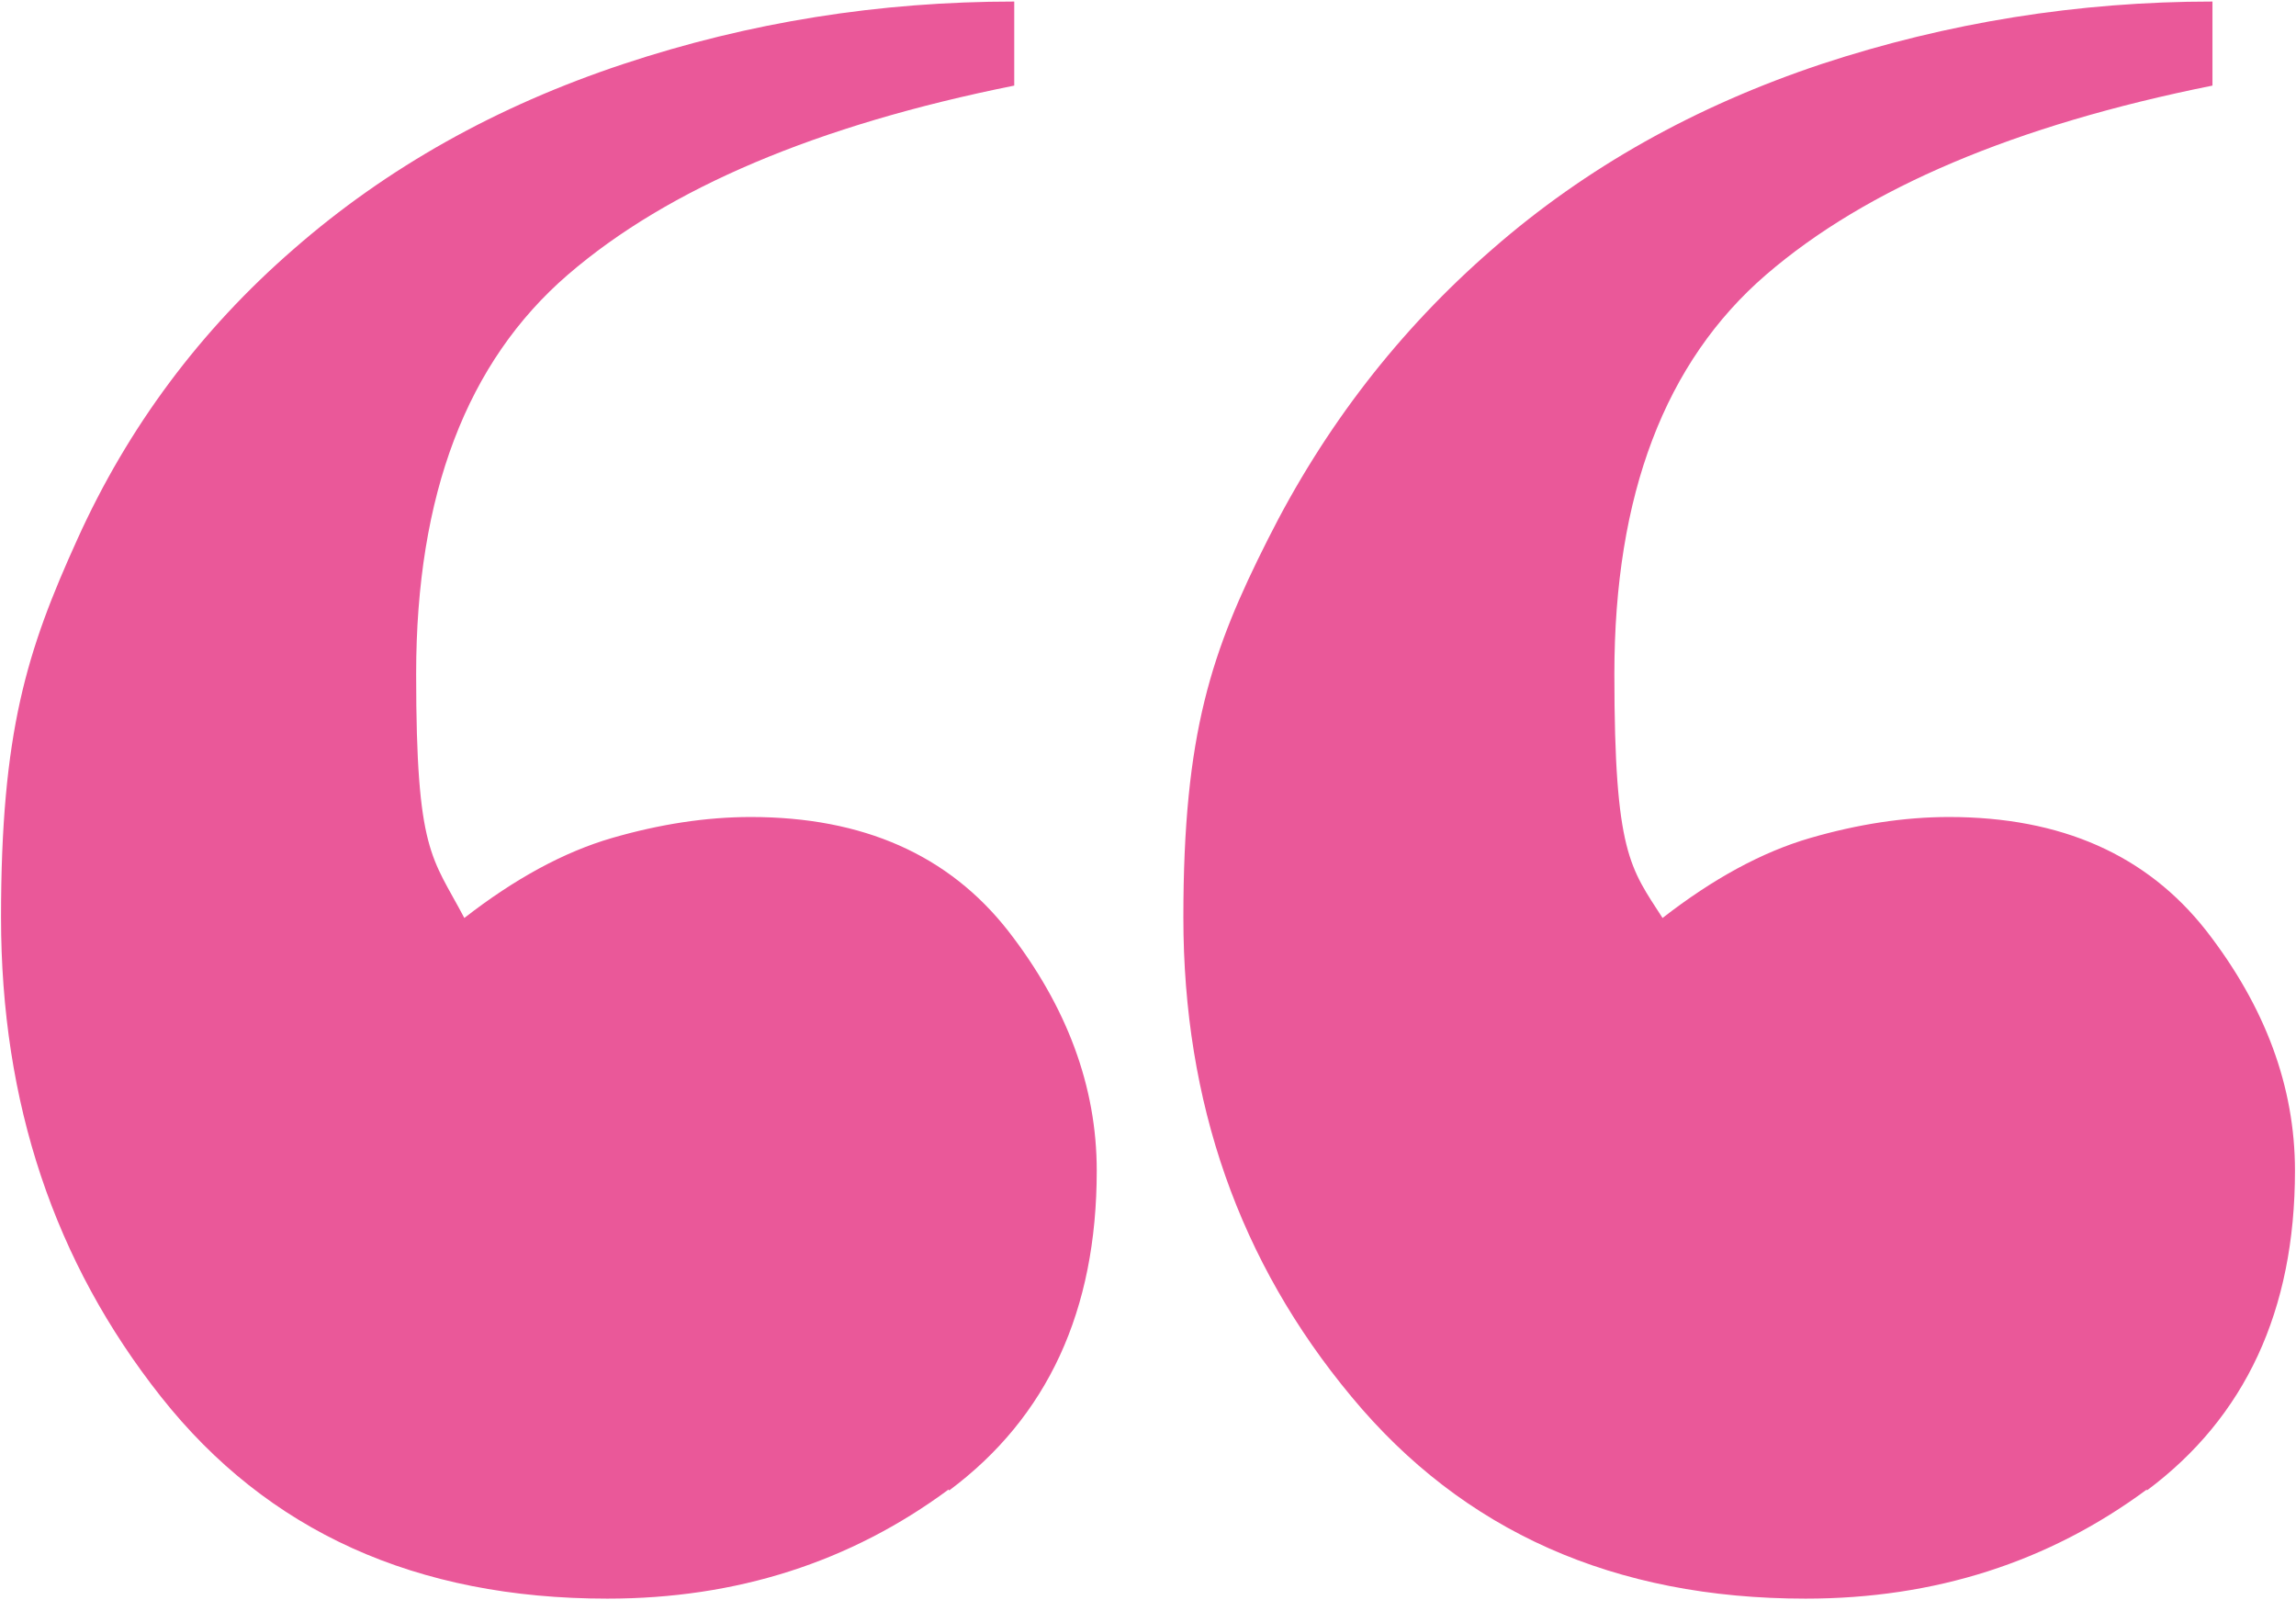
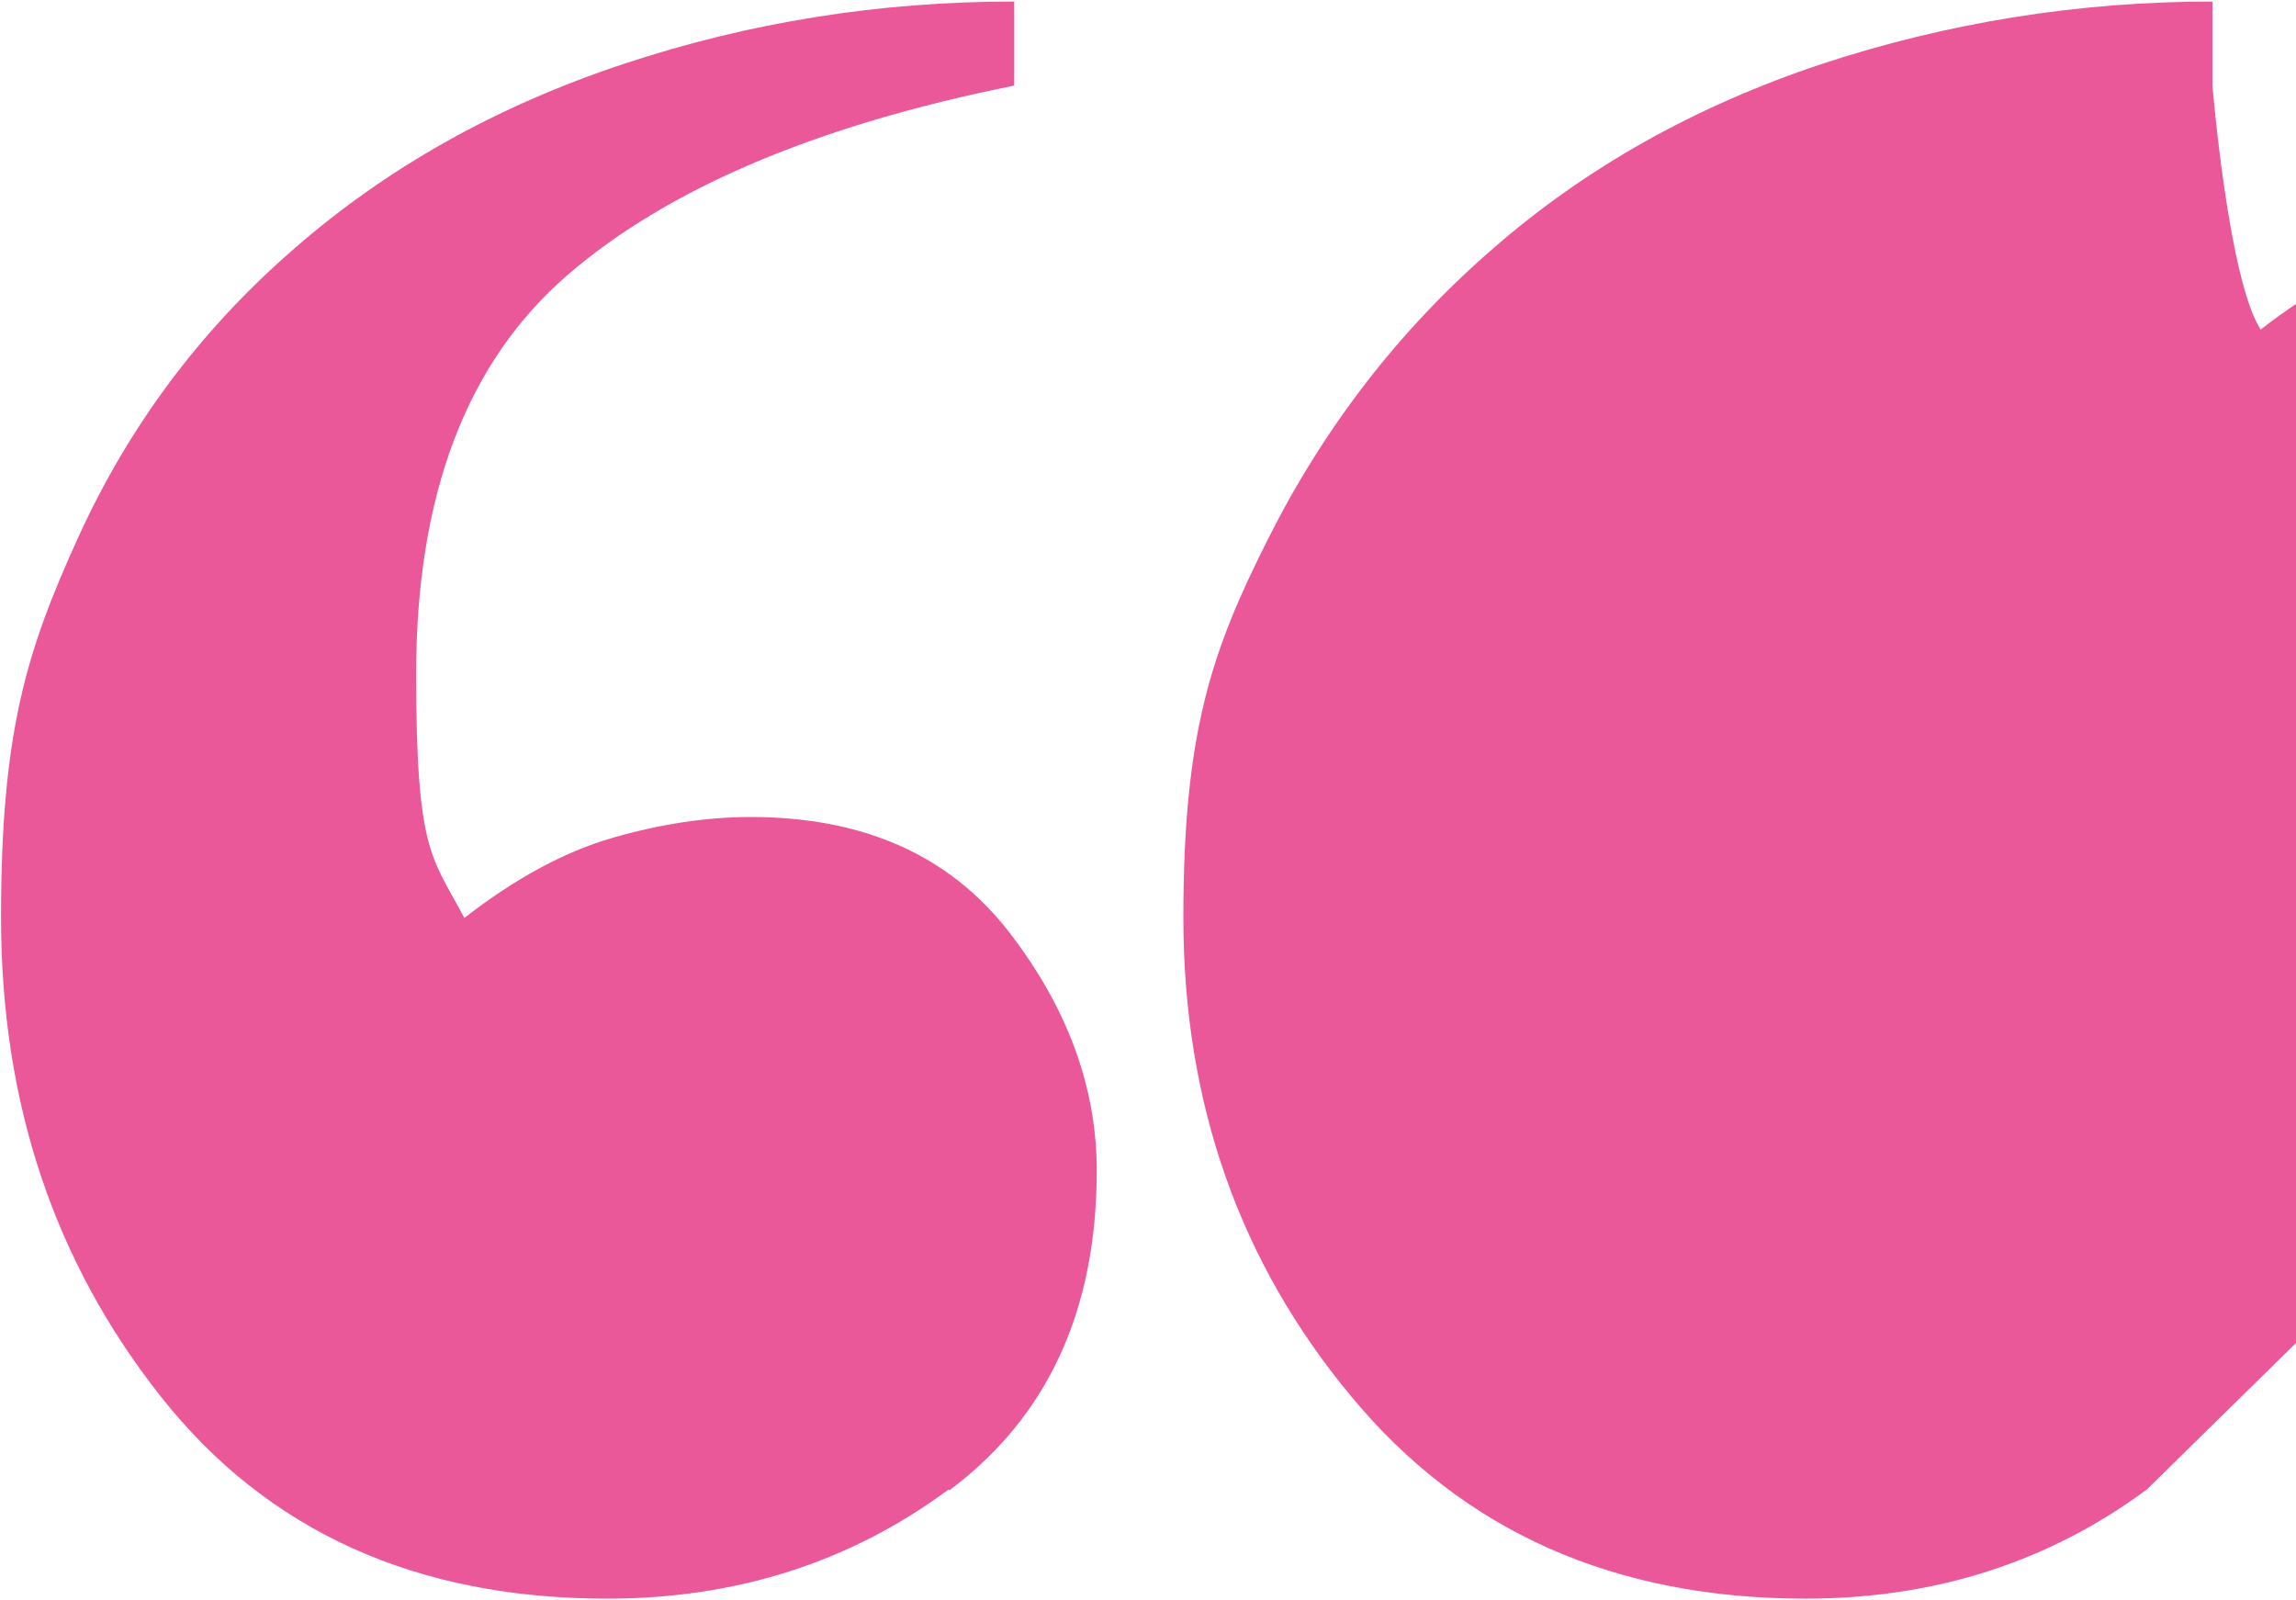
<svg xmlns="http://www.w3.org/2000/svg" id="Calque_1" data-name="Calque 1" version="1.1" viewBox="0 0 448 312.2">
  <defs>
    <style>
      .cls-1 {
        fill: #ea5899;
        stroke-width: 0px;
      }
    </style>
  </defs>
-   <path class="cls-1" d="M185.1,290.6c-19.2,14.2-41.4,21.3-66.6,21.3-37.3,0-66.3-13.1-87.1-39.4C10.6,246.2.2,215.2.2,179s5-52,14.9-73.8c9.9-21.9,24-40.8,42.2-56.6,18.2-15.9,39.6-27.9,64.3-36.1S171.6.3,197.9.3v16.4c-38.4,7.7-67.5,20-87.1,36.9-19.7,17-29.6,42.9-29.6,77.9s3.1,35.6,9.4,47.6c9.9-7.7,19.5-12.9,28.8-15.6,9.3-2.7,18.4-4.1,27.1-4.1,21.9,0,38.6,7.4,50.2,22.2,11.5,14.8,17.3,30.4,17.3,46.8,0,27.3-9.6,48.1-28.8,62.4ZM418.9,290.6c-19.2,14.2-41.4,21.3-66.6,21.3-37.3,0-66.8-13.1-88.6-39.4-21.9-26.3-32.8-57.4-32.8-93.5s5.5-52,16.5-73.8c11-21.9,25.6-40.8,43.8-56.6,18.2-15.9,39.6-27.9,64.2-36.1C380,4.4,405.5.3,431.7.3v16.4c-38.4,7.7-67.5,20-87.1,36.9-19.7,17-29.6,42.9-29.6,77.9s3.1,37.8,9.4,47.6c9.9-7.7,19.5-12.9,28.8-15.6,9.3-2.7,18.4-4.1,27.1-4.1,21.9,0,38.6,7.4,50.2,22.2,11.5,14.8,17.3,30.4,17.3,46.8,0,27.3-9.7,48.1-28.9,62.4Z" />
+   <path class="cls-1" d="M185.1,290.6c-19.2,14.2-41.4,21.3-66.6,21.3-37.3,0-66.3-13.1-87.1-39.4C10.6,246.2.2,215.2.2,179s5-52,14.9-73.8c9.9-21.9,24-40.8,42.2-56.6,18.2-15.9,39.6-27.9,64.3-36.1S171.6.3,197.9.3v16.4c-38.4,7.7-67.5,20-87.1,36.9-19.7,17-29.6,42.9-29.6,77.9s3.1,35.6,9.4,47.6c9.9-7.7,19.5-12.9,28.8-15.6,9.3-2.7,18.4-4.1,27.1-4.1,21.9,0,38.6,7.4,50.2,22.2,11.5,14.8,17.3,30.4,17.3,46.8,0,27.3-9.6,48.1-28.8,62.4ZM418.9,290.6c-19.2,14.2-41.4,21.3-66.6,21.3-37.3,0-66.8-13.1-88.6-39.4-21.9-26.3-32.8-57.4-32.8-93.5s5.5-52,16.5-73.8c11-21.9,25.6-40.8,43.8-56.6,18.2-15.9,39.6-27.9,64.2-36.1C380,4.4,405.5.3,431.7.3v16.4s3.1,37.8,9.4,47.6c9.9-7.7,19.5-12.9,28.8-15.6,9.3-2.7,18.4-4.1,27.1-4.1,21.9,0,38.6,7.4,50.2,22.2,11.5,14.8,17.3,30.4,17.3,46.8,0,27.3-9.7,48.1-28.9,62.4Z" />
</svg>